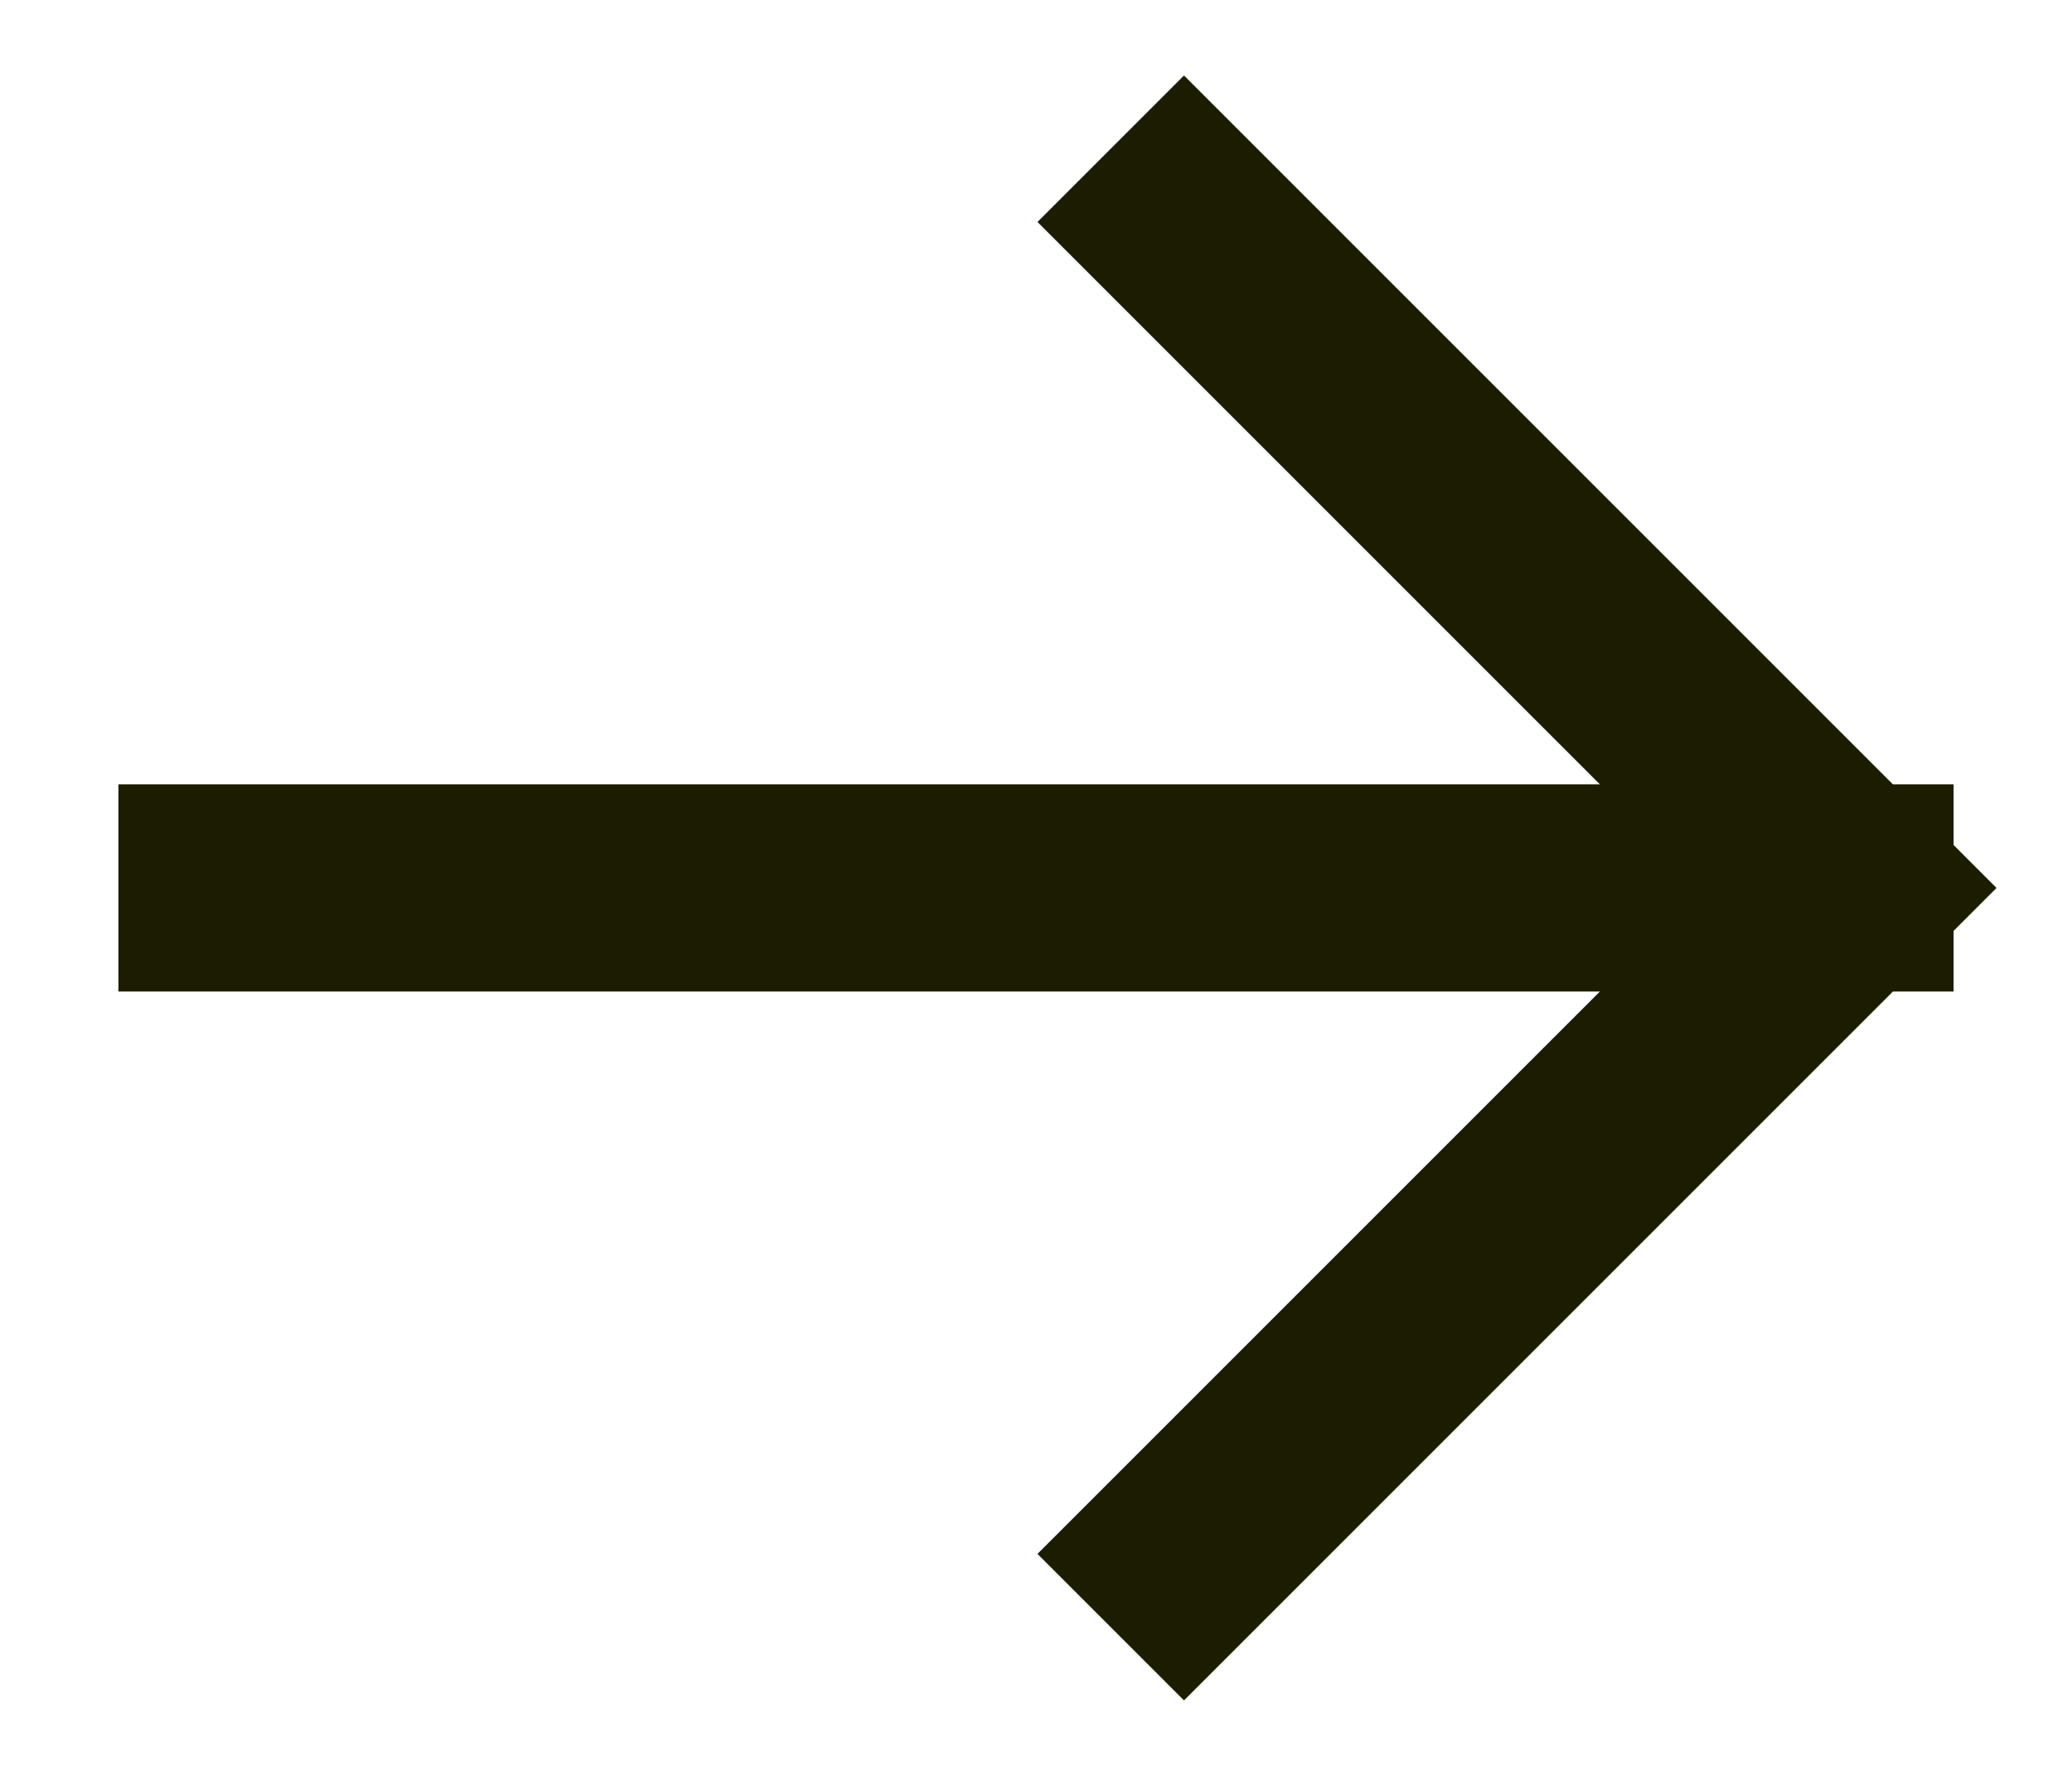
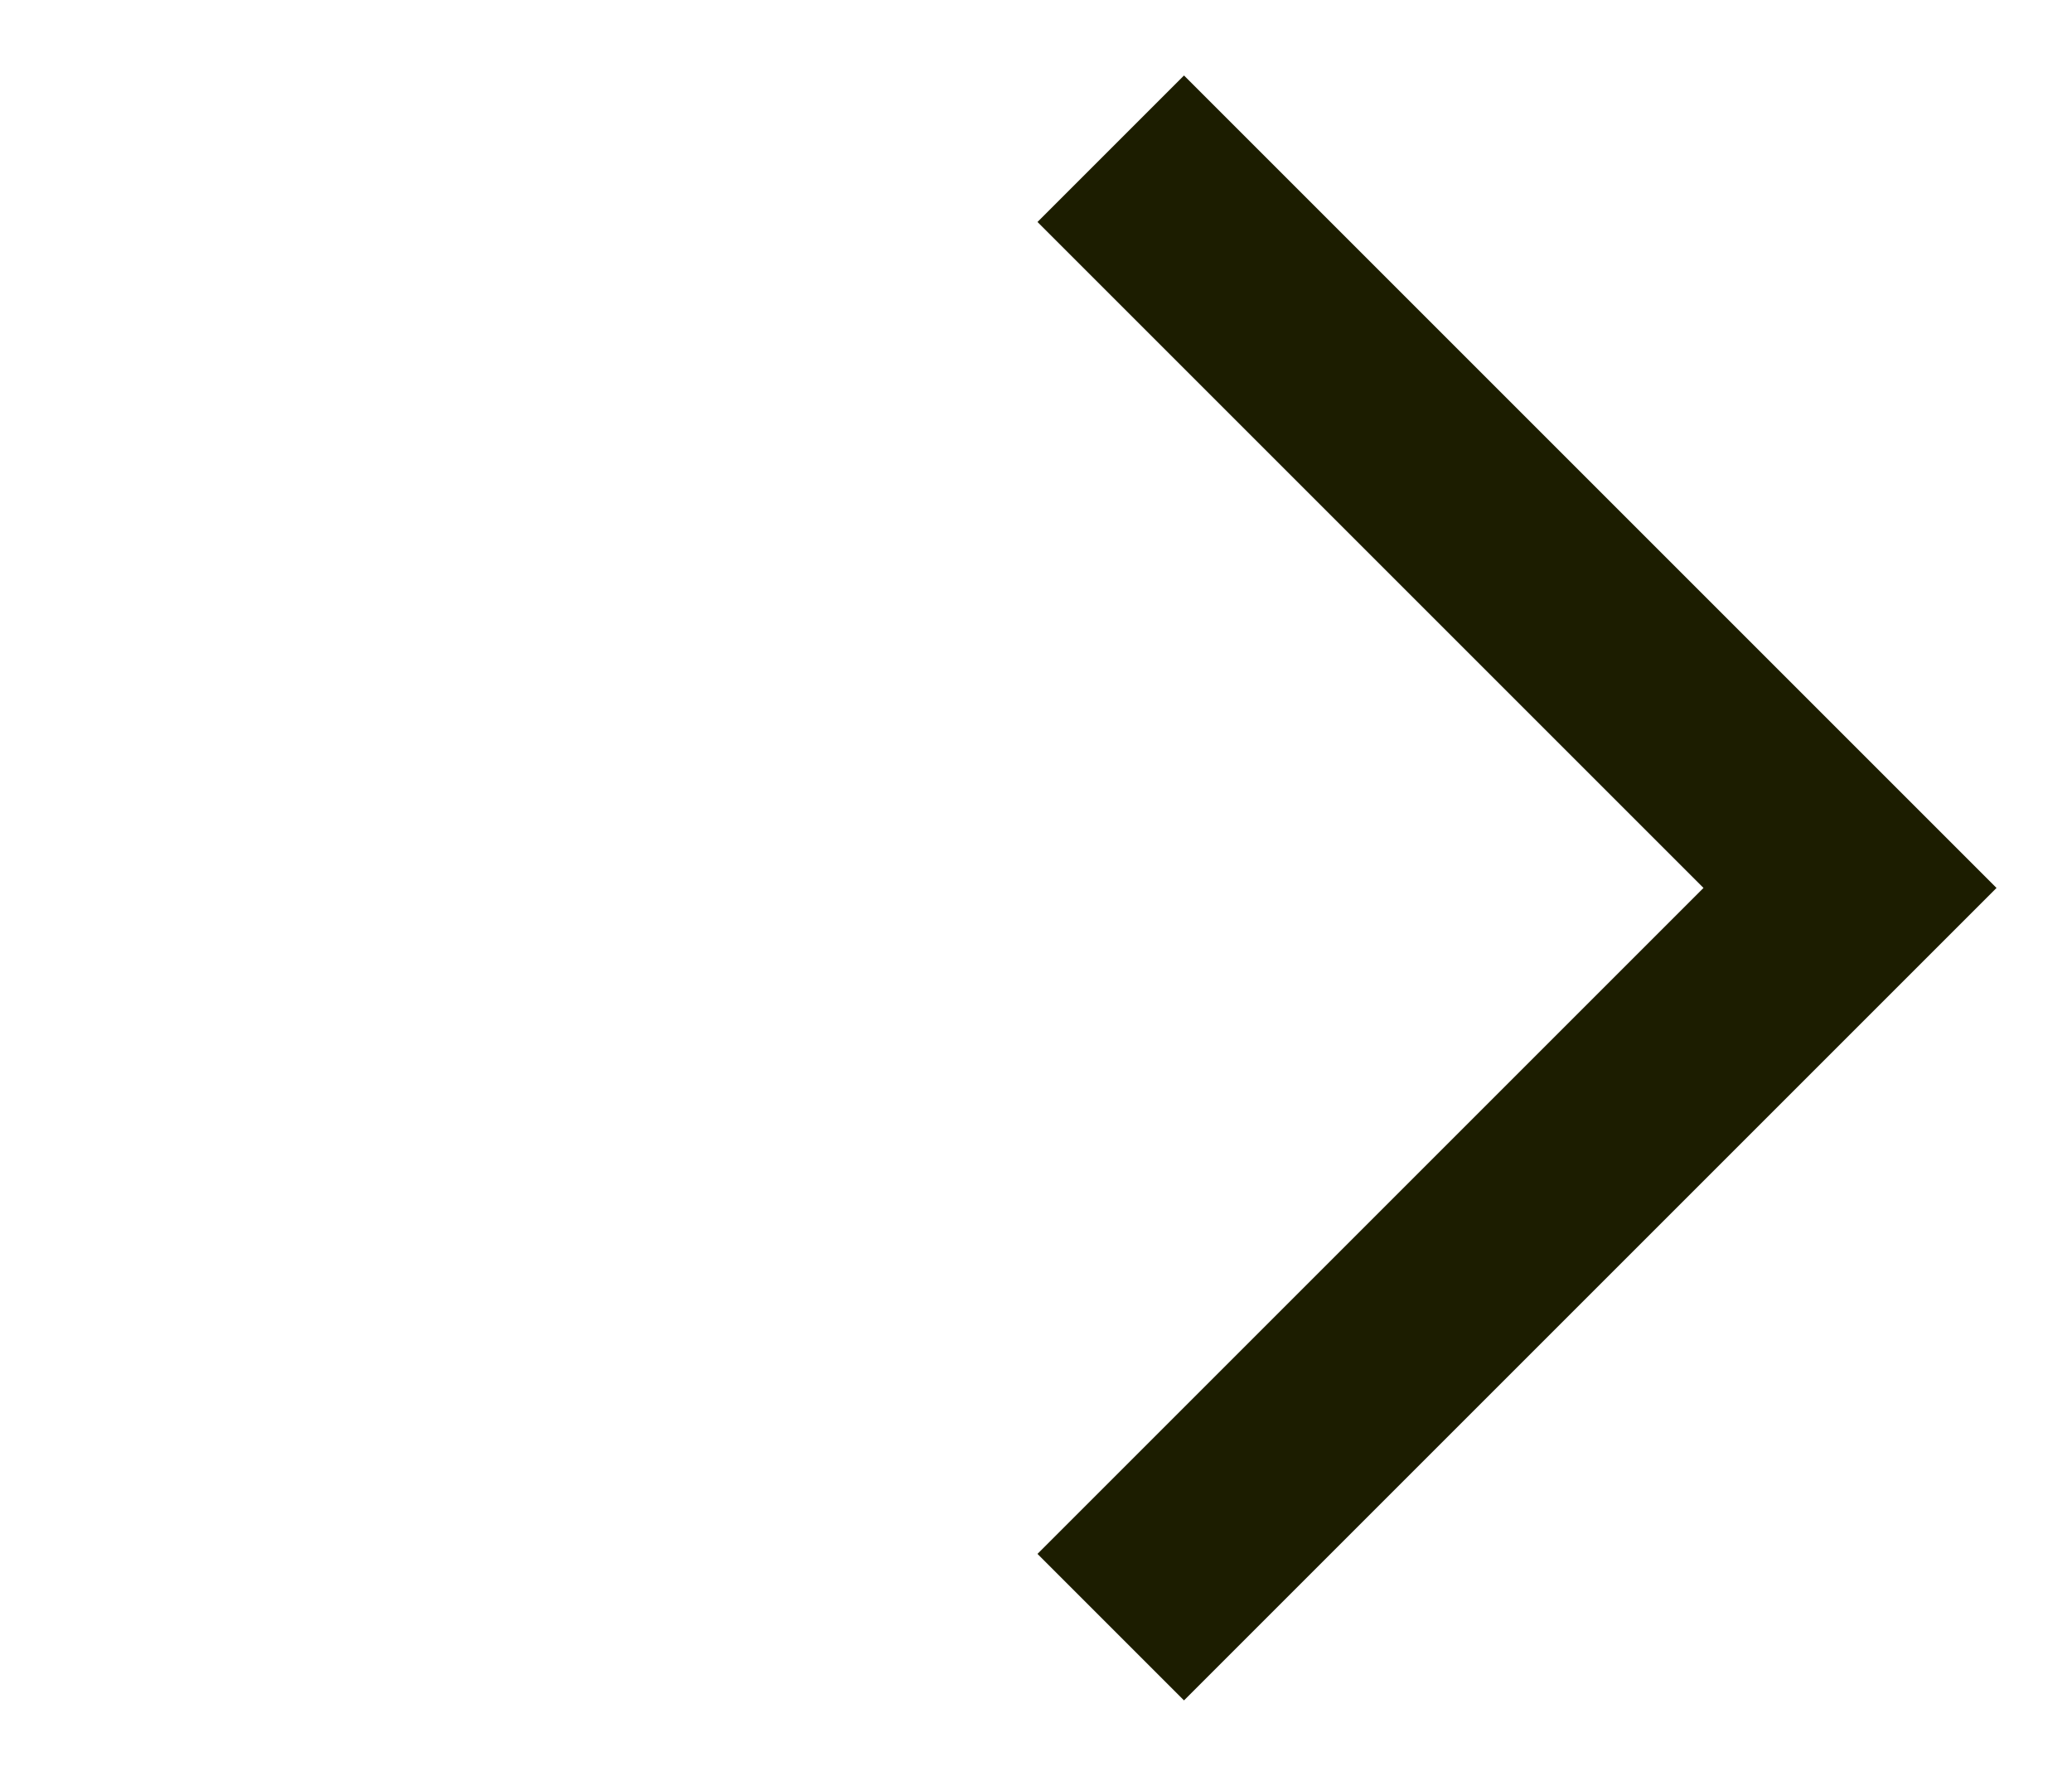
<svg xmlns="http://www.w3.org/2000/svg" width="14" height="12" viewBox="0 0 14 12" fill="none">
-   <path id="Vector" d="M1.5 6H12.5M12.5 6L8 1.5M12.5 6L8 10.5" stroke="#1C1D00" stroke-width="1.4" stroke-linecap="square" />
+   <path id="Vector" d="M1.5 6M12.5 6L8 1.5M12.5 6L8 10.5" stroke="#1C1D00" stroke-width="1.4" stroke-linecap="square" />
</svg>